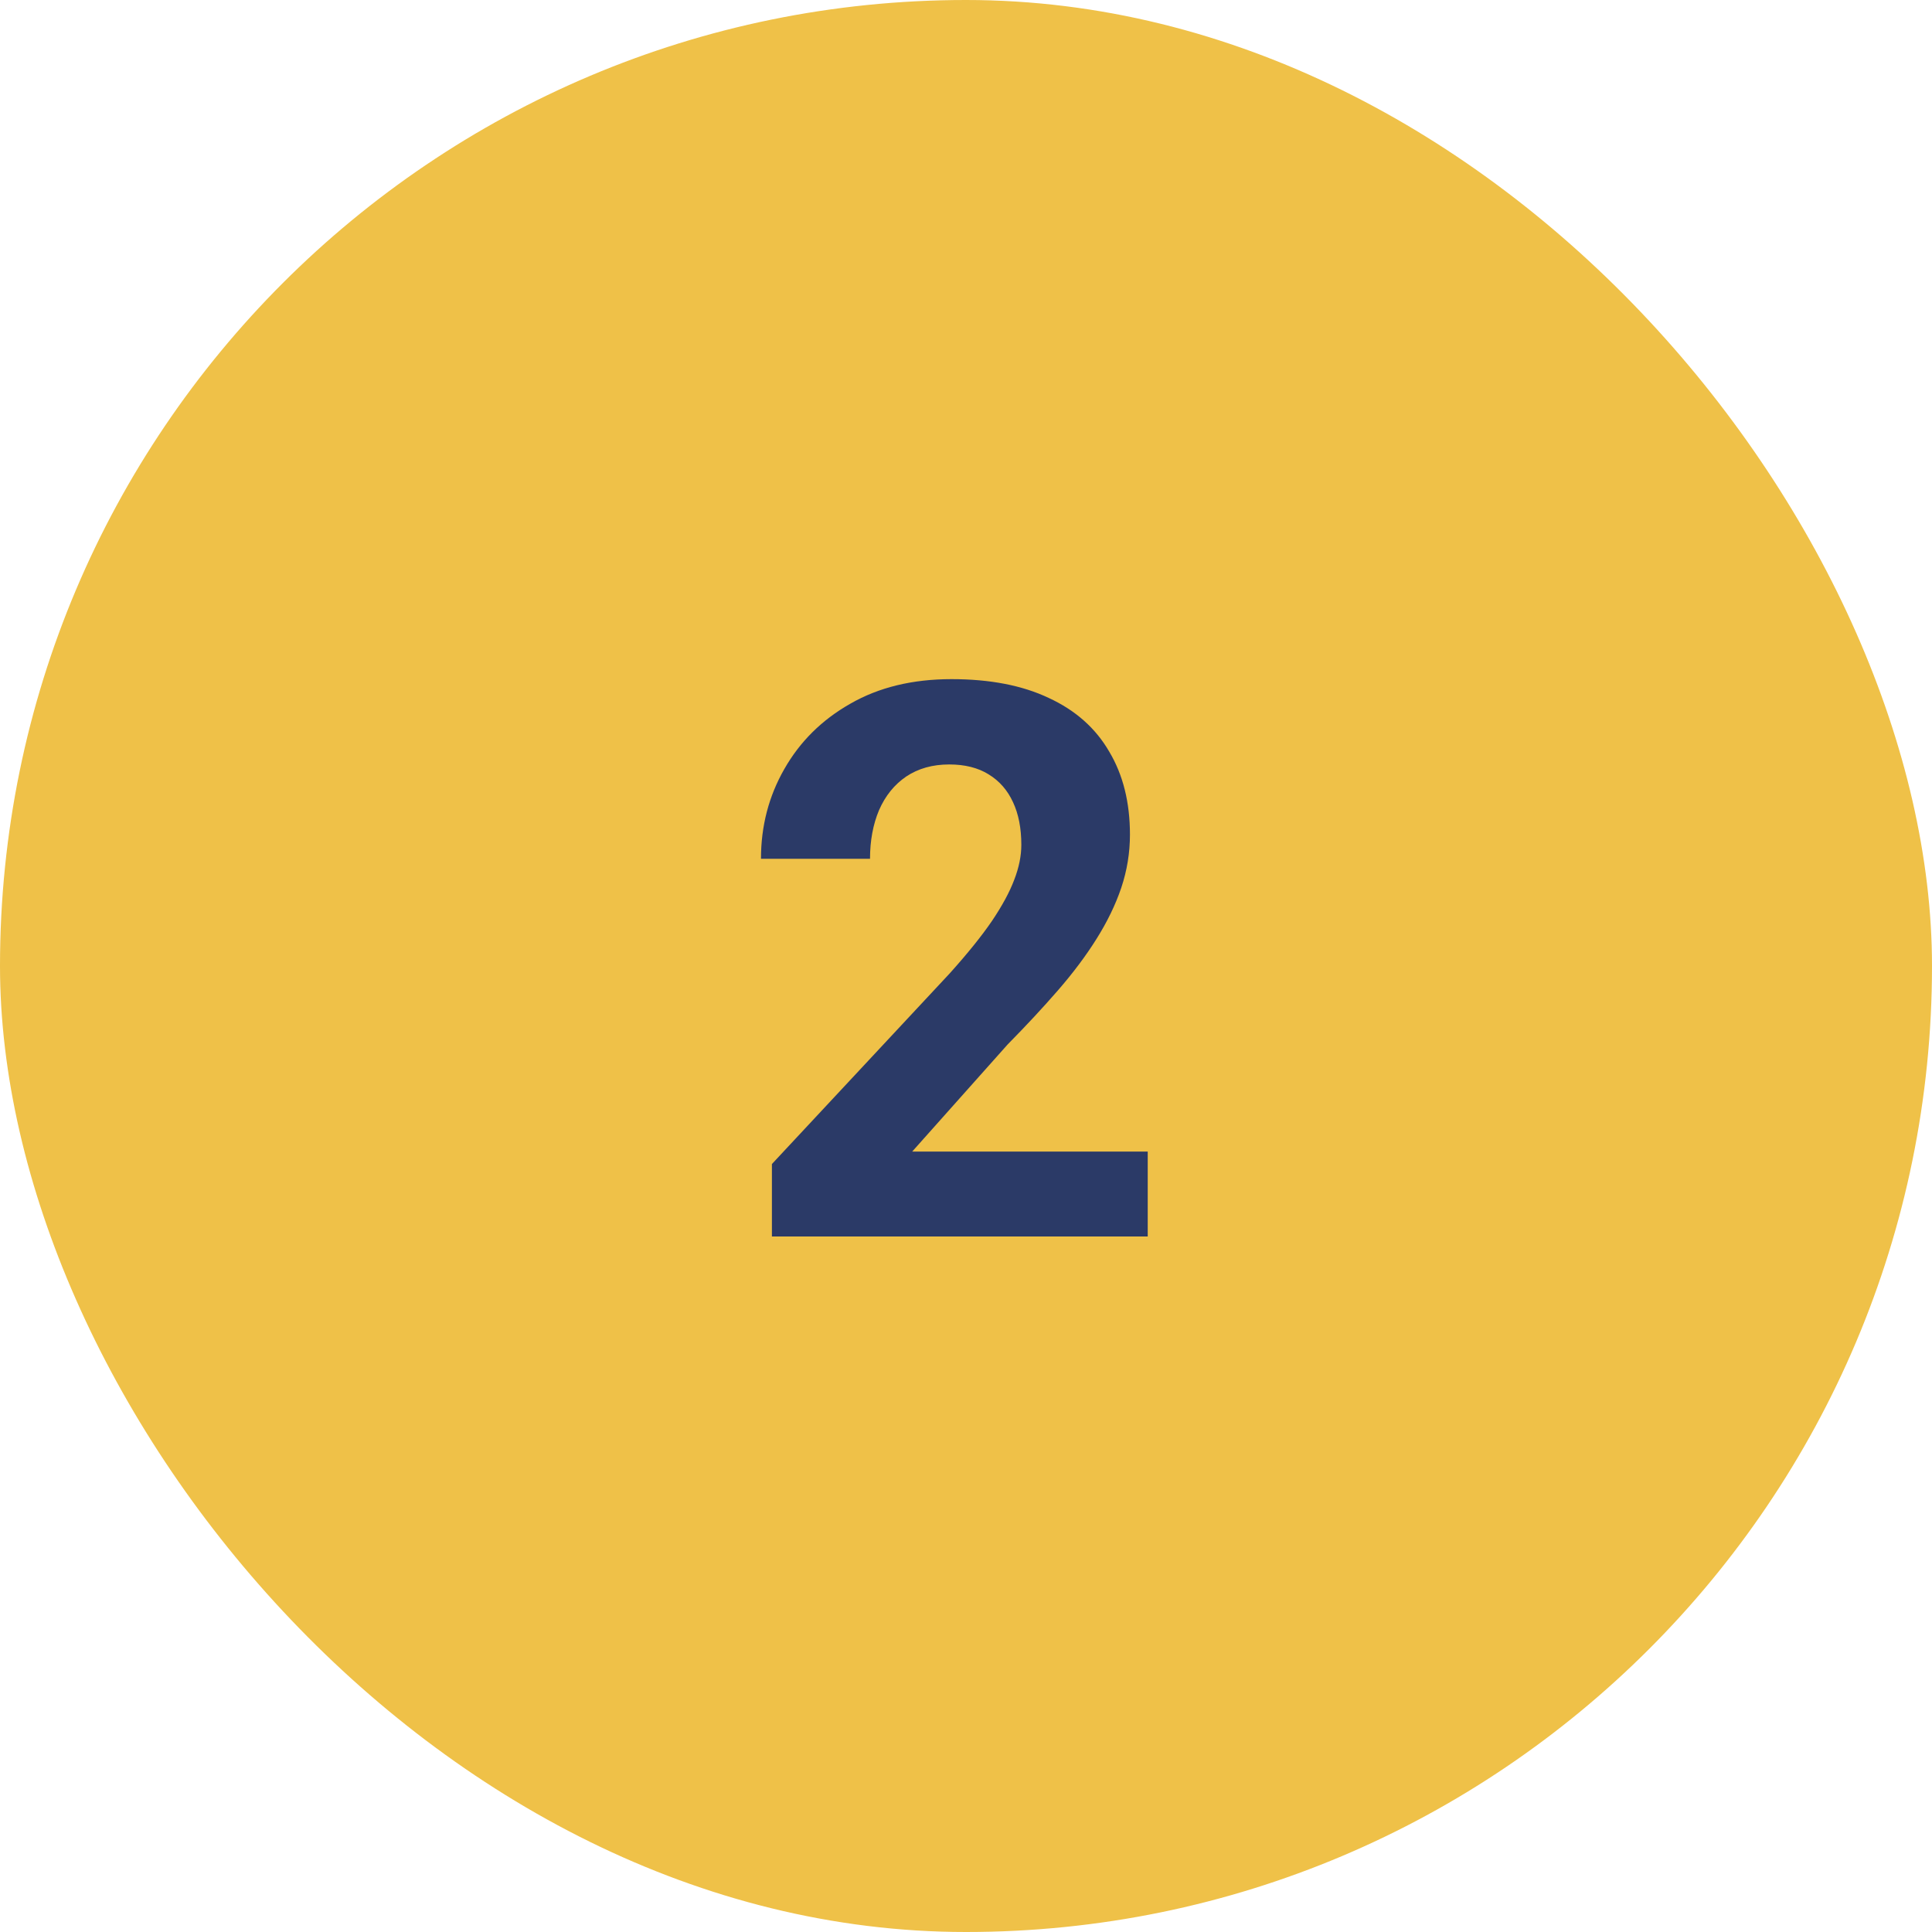
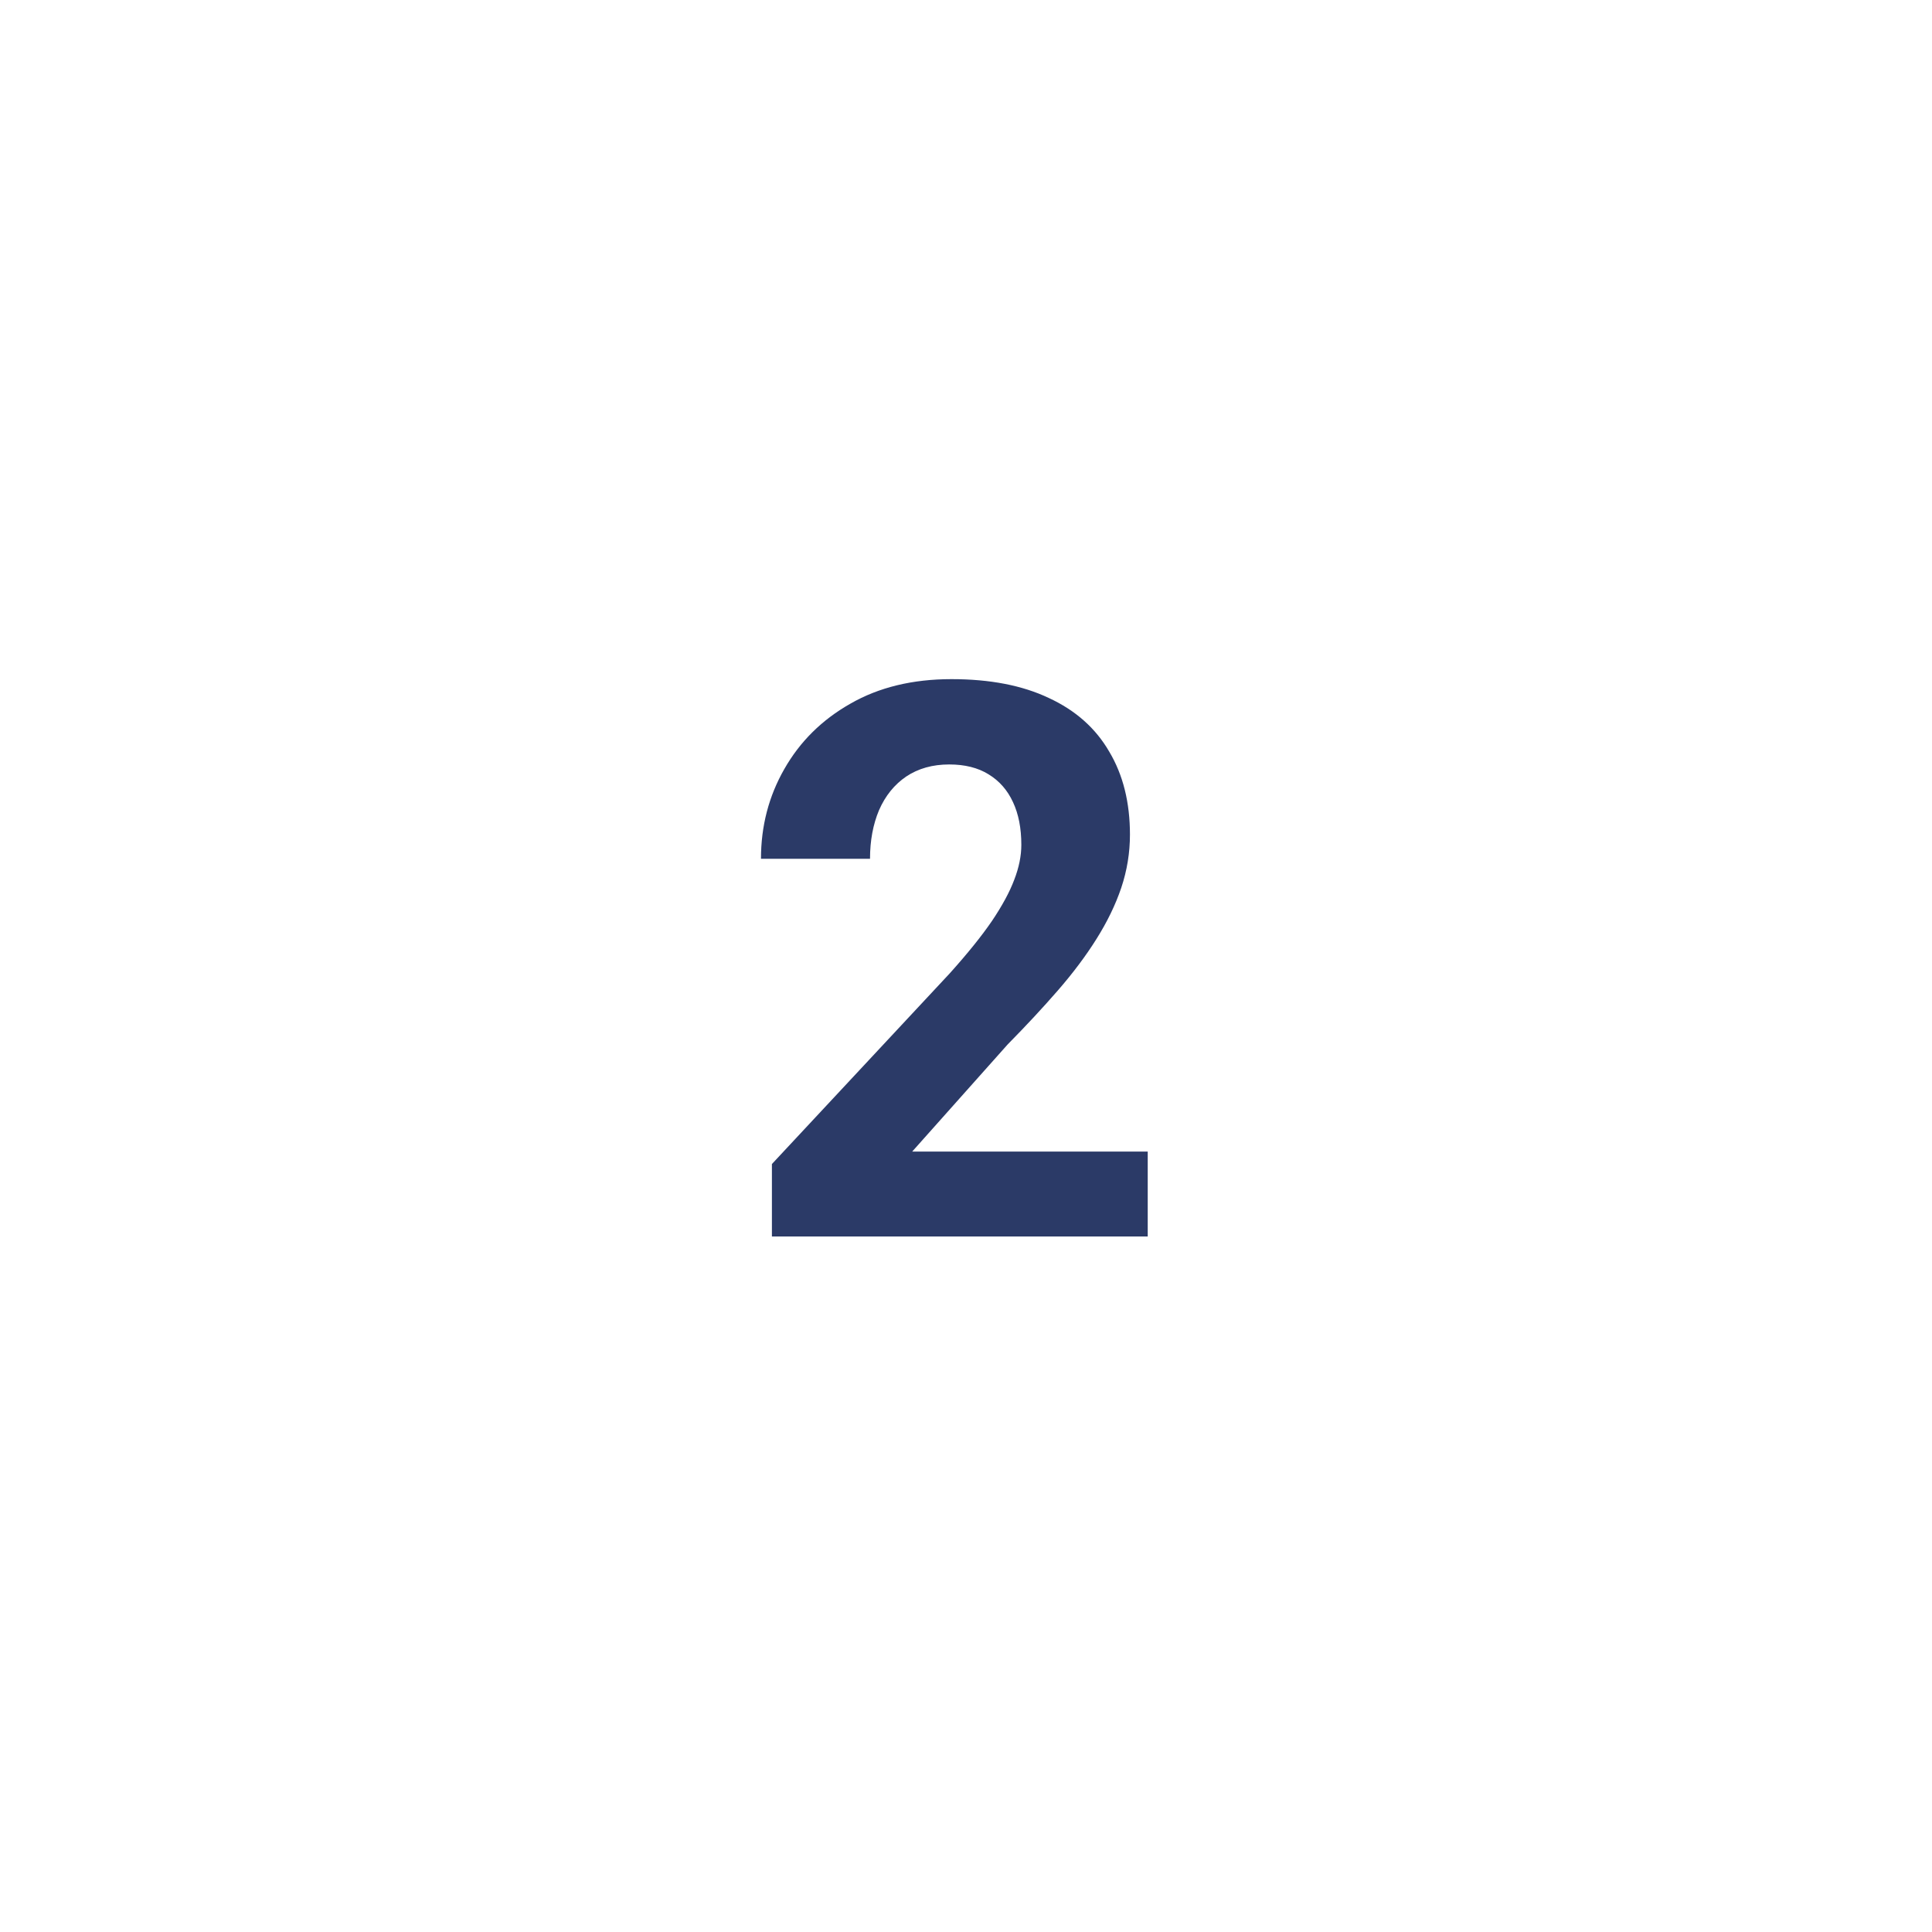
<svg xmlns="http://www.w3.org/2000/svg" fill="none" height="50" viewBox="0 0 50 50" width="50">
  <clipPath id="a">
    <rect height="50" rx="25" width="50" />
  </clipPath>
  <g clip-path="url(#a)">
-     <rect fill="#EFC148" height="50" rx="25" width="50" />
    <path d="m29.703 29.803v2.197h-9.726v-1.875l4.6-4.932c.462-.514.827-.967 1.094-1.357.267-.397.459-.752.576-1.064.124-.319.185-.622.185-.908 0-.43-.072-.797-.215-1.103-.143-.312-.355-.553-.635-.723-.273-.169-.612-.254-1.016-.254-.43 0-.801.104-1.113.312-.306.208-.54.498-.703.869-.156.371-.234.791-.234 1.26h-2.822c0-.846.202-1.621.605-2.324.404-.71.973-1.273 1.709-1.69.736-.423 1.608-.635 2.617-.635.996 0 1.836.163 2.519.488.69.319 1.211.781 1.562 1.387.358.599.537 1.315.537 2.148 0 .469-.075.928-.225 1.377-.15.443-.365.885-.644 1.328-.273.436-.606.879-.996 1.328s-.824.915-1.299 1.397l-2.471 2.773z" fill="#2B3A67" />
  </g>
</svg>